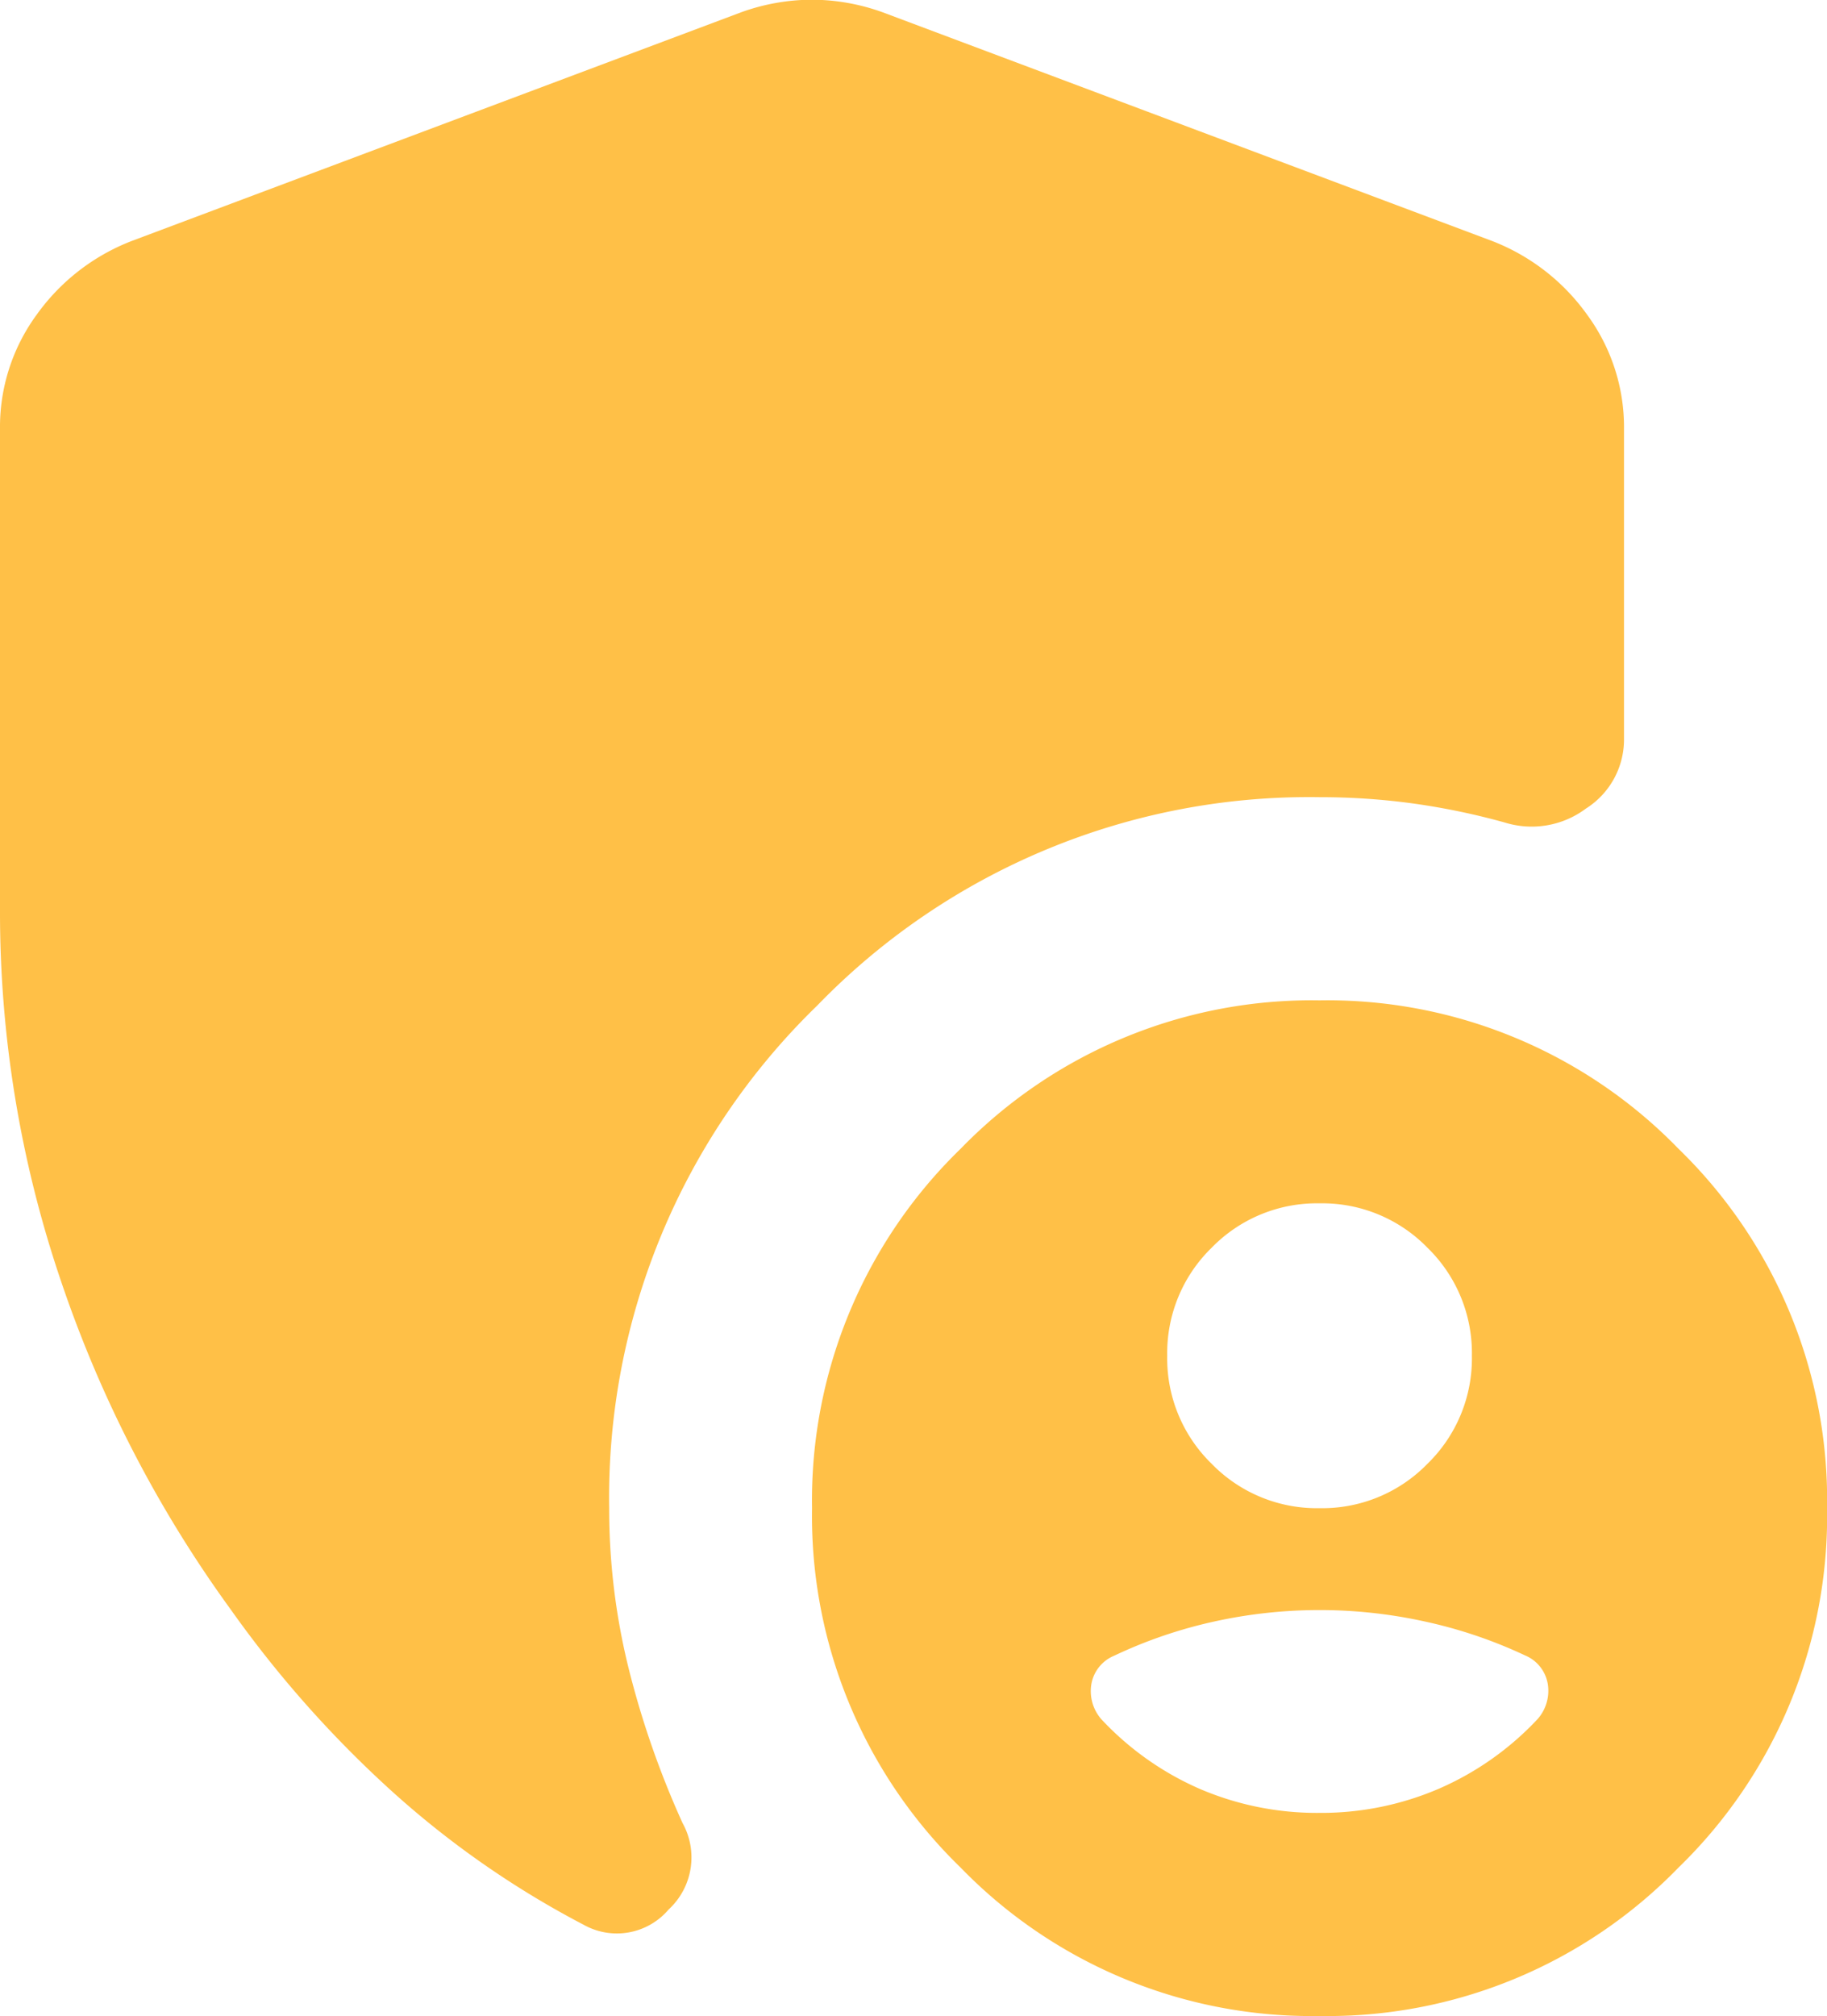
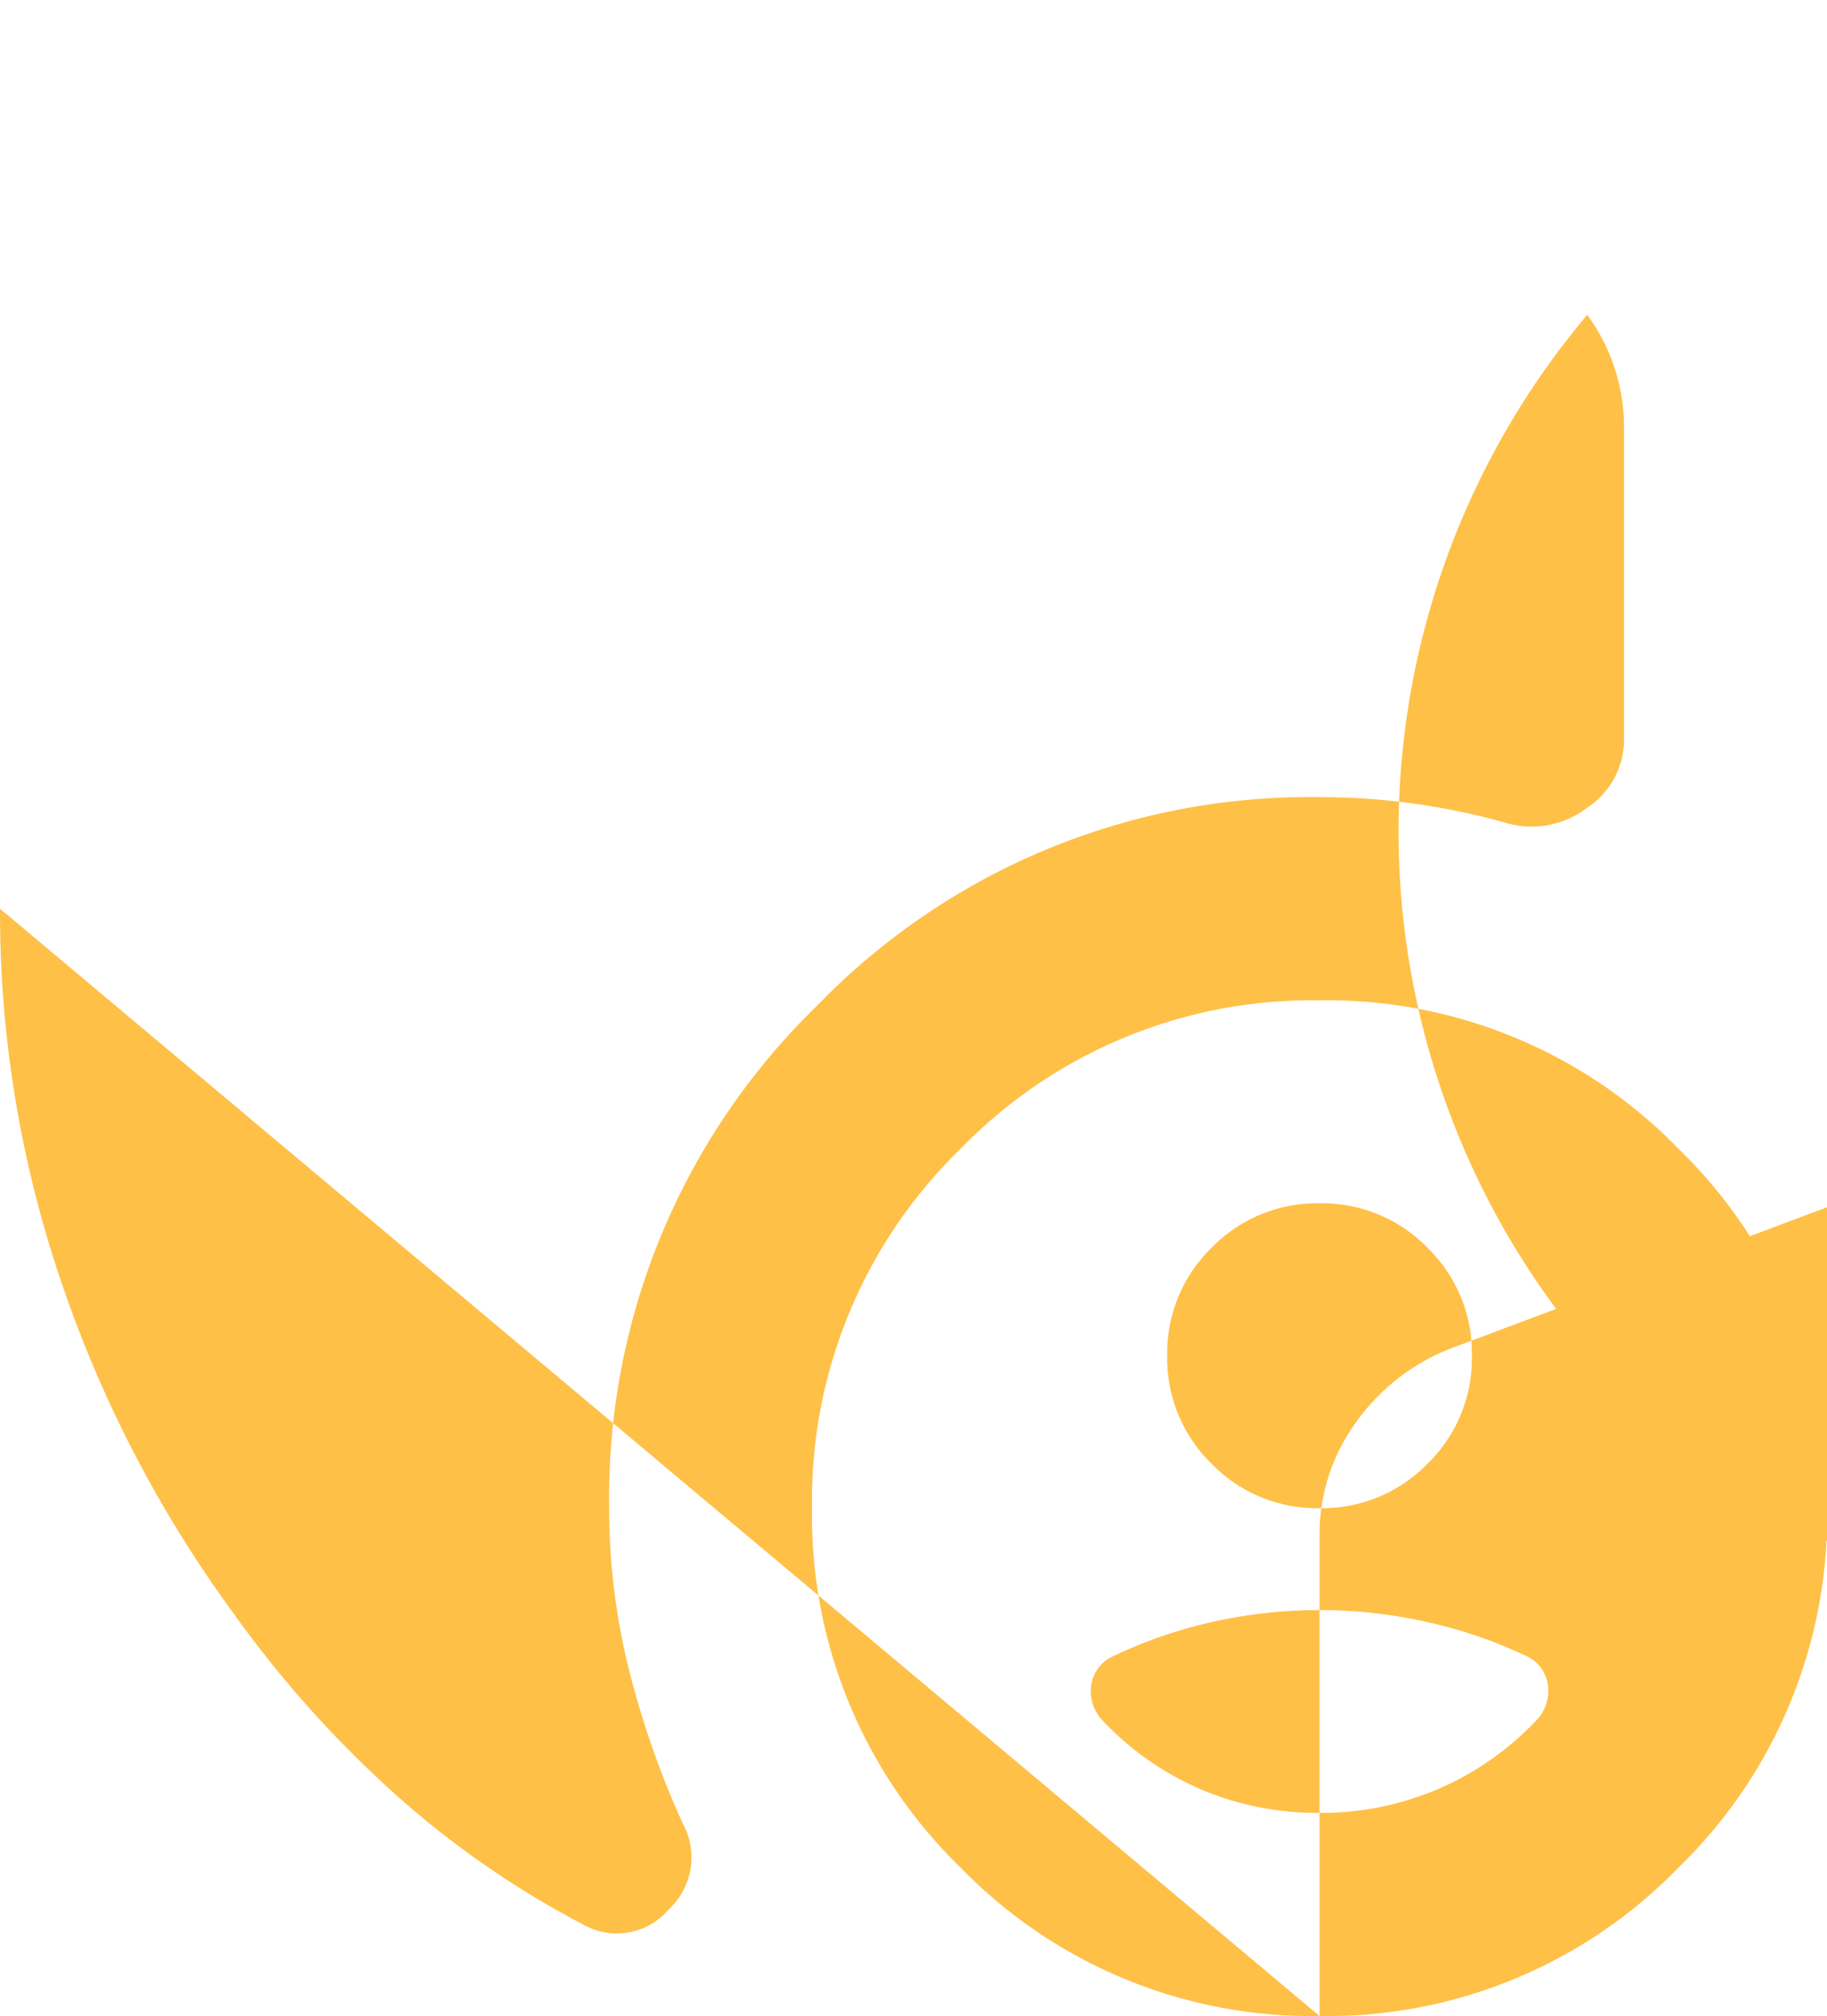
<svg xmlns="http://www.w3.org/2000/svg" width="25.39" height="28" viewBox="0 0 25.39 28">
-   <path id="admin_panel_settings_24dp_5F6368_FILL1_wght400_GRAD0_opsz24" d="M23.98-2.821a6.8,6.8,0,0,1-4.99-2.063,6.8,6.8,0,0,1-2.063-4.99,6.8,6.8,0,0,1,2.063-4.99,6.8,6.8,0,0,1,4.99-2.063,6.8,6.8,0,0,1,4.99,2.063,6.8,6.8,0,0,1,2.063,4.99,6.8,6.8,0,0,1-2.063,4.99A6.8,6.8,0,0,1,23.98-2.821ZM5.642-18.2v-6.665a2.638,2.638,0,0,1,.511-1.587,2.912,2.912,0,0,1,1.322-1.023l8.463-3.174a2.919,2.919,0,0,1,.987-.176,2.919,2.919,0,0,1,.987.176l8.463,3.174A2.912,2.912,0,0,1,27.7-26.448a2.638,2.638,0,0,1,.511,1.587v4.3a1.134,1.134,0,0,1-.529.97,1.259,1.259,0,0,1-1.128.194,9.753,9.753,0,0,0-1.27-.264,9.476,9.476,0,0,0-1.3-.088A9.514,9.514,0,0,0,17-16.856a9.514,9.514,0,0,0-2.892,6.982,9.2,9.2,0,0,0,.264,2.2A12.556,12.556,0,0,0,15.128-5.5a.983.983,0,0,1-.194,1.2.944.944,0,0,1-1.181.212,12.83,12.83,0,0,1-2.715-1.9A15.512,15.512,0,0,1,8.851-8.463,17.013,17.013,0,0,1,6.489-13.03,15.921,15.921,0,0,1,5.642-18.2ZM23.98-9.874a2.04,2.04,0,0,0,1.5-.617,2.04,2.04,0,0,0,.617-1.5,2.04,2.04,0,0,0-.617-1.5,2.04,2.04,0,0,0-1.5-.617,2.04,2.04,0,0,0-1.5.617,2.04,2.04,0,0,0-.617,1.5,2.04,2.04,0,0,0,.617,1.5A2.04,2.04,0,0,0,23.98-9.874Zm0,4.232a4.136,4.136,0,0,0,1.657-.335,4.129,4.129,0,0,0,1.375-.97.593.593,0,0,0,.141-.476.523.523,0,0,0-.317-.406A6.5,6.5,0,0,0,25.443-8.3a6.806,6.806,0,0,0-1.463-.159,6.806,6.806,0,0,0-1.463.159,6.5,6.5,0,0,0-1.393.476.523.523,0,0,0-.317.406.593.593,0,0,0,.141.476,4.129,4.129,0,0,0,1.375.97A4.136,4.136,0,0,0,23.98-5.642Z" transform="translate(-5.642 30.821)" fill="#ffc047" />
+   <path id="admin_panel_settings_24dp_5F6368_FILL1_wght400_GRAD0_opsz24" d="M23.98-2.821a6.8,6.8,0,0,1-4.99-2.063,6.8,6.8,0,0,1-2.063-4.99,6.8,6.8,0,0,1,2.063-4.99,6.8,6.8,0,0,1,4.99-2.063,6.8,6.8,0,0,1,4.99,2.063,6.8,6.8,0,0,1,2.063,4.99,6.8,6.8,0,0,1-2.063,4.99A6.8,6.8,0,0,1,23.98-2.821Zv-6.665a2.638,2.638,0,0,1,.511-1.587,2.912,2.912,0,0,1,1.322-1.023l8.463-3.174a2.919,2.919,0,0,1,.987-.176,2.919,2.919,0,0,1,.987.176l8.463,3.174A2.912,2.912,0,0,1,27.7-26.448a2.638,2.638,0,0,1,.511,1.587v4.3a1.134,1.134,0,0,1-.529.97,1.259,1.259,0,0,1-1.128.194,9.753,9.753,0,0,0-1.27-.264,9.476,9.476,0,0,0-1.3-.088A9.514,9.514,0,0,0,17-16.856a9.514,9.514,0,0,0-2.892,6.982,9.2,9.2,0,0,0,.264,2.2A12.556,12.556,0,0,0,15.128-5.5a.983.983,0,0,1-.194,1.2.944.944,0,0,1-1.181.212,12.83,12.83,0,0,1-2.715-1.9A15.512,15.512,0,0,1,8.851-8.463,17.013,17.013,0,0,1,6.489-13.03,15.921,15.921,0,0,1,5.642-18.2ZM23.98-9.874a2.04,2.04,0,0,0,1.5-.617,2.04,2.04,0,0,0,.617-1.5,2.04,2.04,0,0,0-.617-1.5,2.04,2.04,0,0,0-1.5-.617,2.04,2.04,0,0,0-1.5.617,2.04,2.04,0,0,0-.617,1.5,2.04,2.04,0,0,0,.617,1.5A2.04,2.04,0,0,0,23.98-9.874Zm0,4.232a4.136,4.136,0,0,0,1.657-.335,4.129,4.129,0,0,0,1.375-.97.593.593,0,0,0,.141-.476.523.523,0,0,0-.317-.406A6.5,6.5,0,0,0,25.443-8.3a6.806,6.806,0,0,0-1.463-.159,6.806,6.806,0,0,0-1.463.159,6.5,6.5,0,0,0-1.393.476.523.523,0,0,0-.317.406.593.593,0,0,0,.141.476,4.129,4.129,0,0,0,1.375.97A4.136,4.136,0,0,0,23.98-5.642Z" transform="translate(-5.642 30.821)" fill="#ffc047" />
</svg>